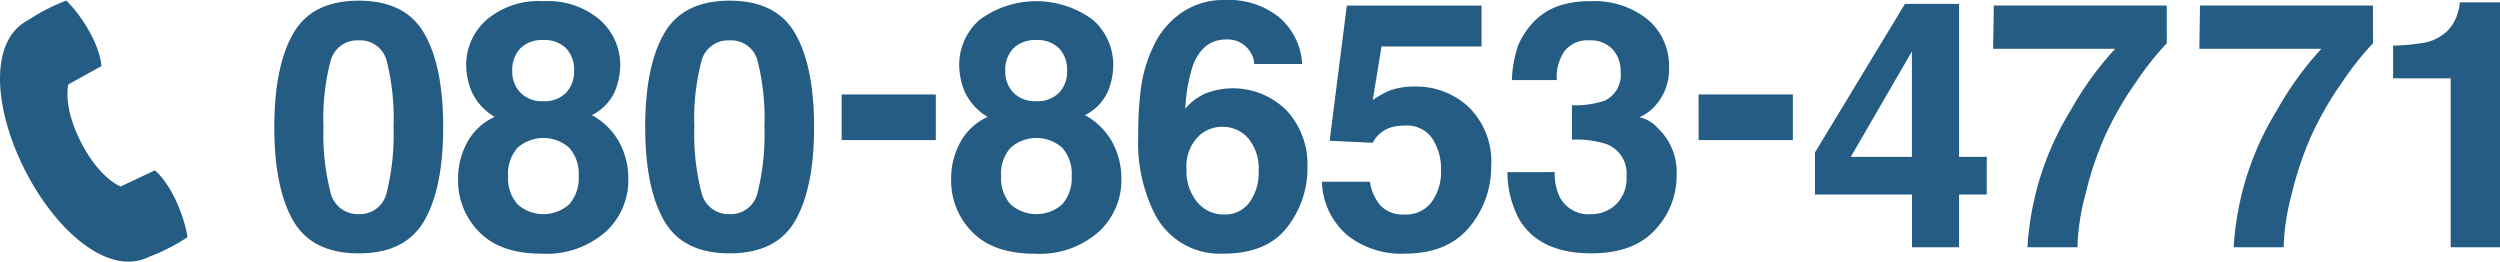
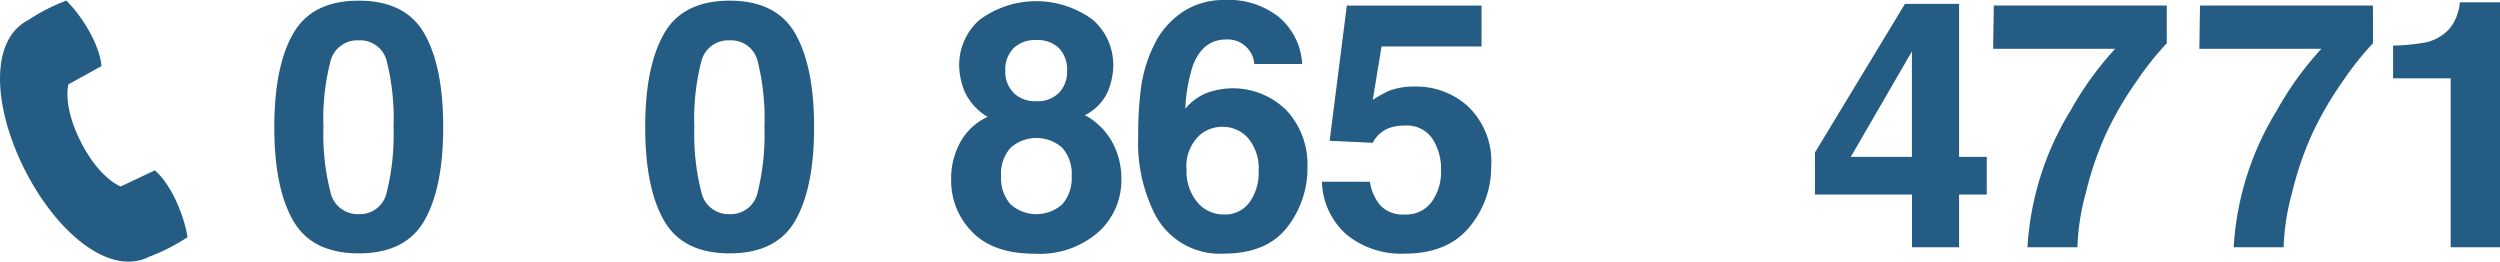
<svg xmlns="http://www.w3.org/2000/svg" width="260.2" height="27.231" viewBox="0 0 260.2 27.231">
  <g id="レイヤー_2" data-name="レイヤー 2">
    <g id="テキスト">
      <g>
        <path d="M2.942,2.09A19.7,19.7,0,0,1,6.906.06C8.5,1.63,10.362,4.589,10.561,6.879l-3.442,1.9S6.481,11,8.436,14.815s4.125,4.594,4.125,4.594l3.557-1.68c1.741,1.5,3.053,4.742,3.4,6.951a19.677,19.677,0,0,1-3.964,2.03c-4.123,2.111-9.606-2.46-12.916-8.923S-1.181,4.2,2.942,2.09Z" fill="#245c84" />
        <g>
          <path d="M44.168,3.5q1.961,3.428,1.96,9.738t-1.96,9.721q-1.959,3.41-6.829,3.41t-6.829-3.41q-1.959-3.41-1.96-9.721T30.51,3.5Q32.471.071,37.339.07T44.168,3.5ZM34.386,19.96a2.9,2.9,0,0,0,2.953,2.329,2.861,2.861,0,0,0,2.927-2.329,24.877,24.877,0,0,0,.694-6.724,24.6,24.6,0,0,0-.694-6.82A2.836,2.836,0,0,0,37.339,4.2a2.878,2.878,0,0,0-2.953,2.215,23.764,23.764,0,0,0-.72,6.82A24.033,24.033,0,0,0,34.386,19.96Z" fill="#245c84" />
-           <path d="M48.645,14.783a6.158,6.158,0,0,1,2.838-2.619A5.961,5.961,0,0,1,49.075,9.5,7.448,7.448,0,0,1,48.52,6.82a6.249,6.249,0,0,1,2.1-4.737A8.335,8.335,0,0,1,56.535.123a8.336,8.336,0,0,1,5.919,1.96,6.25,6.25,0,0,1,2.1,4.737A7.467,7.467,0,0,1,64,9.5a5.119,5.119,0,0,1-2.4,2.487,7.087,7.087,0,0,1,2.843,2.8,7.946,7.946,0,0,1,.954,3.885,7.263,7.263,0,0,1-2.385,5.476A9.3,9.3,0,0,1,56.35,26.4q-4.275,0-6.475-2.258a7.561,7.561,0,0,1-2.2-5.476A7.848,7.848,0,0,1,48.645,14.783Zm5.209,6.469a4.03,4.03,0,0,0,5.4,0,4.1,4.1,0,0,0,.976-2.918,4.054,4.054,0,0,0-.994-2.962,4.059,4.059,0,0,0-5.361,0,4.058,4.058,0,0,0-.993,2.962A4.1,4.1,0,0,0,53.854,21.252Zm.319-11.6a3.154,3.154,0,0,0,2.371.879,3.121,3.121,0,0,0,2.371-.879,3.152,3.152,0,0,0,.837-2.267,3.228,3.228,0,0,0-.837-2.364,3.173,3.173,0,0,0-2.371-.853,3.207,3.207,0,0,0-2.371.853,3.189,3.189,0,0,0-.855,2.364A3.114,3.114,0,0,0,54.173,9.65Z" fill="#245c84" />
          <path d="M82.771,3.5q1.961,3.428,1.96,9.738t-1.96,9.721q-1.959,3.41-6.829,3.41t-6.829-3.41q-1.959-3.41-1.96-9.721T69.113,3.5Q71.074.071,75.942.07T82.771,3.5ZM72.989,19.96a2.9,2.9,0,0,0,2.953,2.329,2.861,2.861,0,0,0,2.927-2.329,24.877,24.877,0,0,0,.694-6.724,24.6,24.6,0,0,0-.694-6.82A2.836,2.836,0,0,0,75.942,4.2a2.878,2.878,0,0,0-2.953,2.215,23.764,23.764,0,0,0-.72,6.82A24.033,24.033,0,0,0,72.989,19.96Z" fill="#245c84" />
-           <path d="M87.6,9.832H97.4v4.746H87.6Z" fill="#245c84" />
          <path d="M99.957,14.783a6.153,6.153,0,0,1,2.838-2.619A5.95,5.95,0,0,1,100.387,9.5a7.43,7.43,0,0,1-.556-2.681,6.252,6.252,0,0,1,2.1-4.737,9.919,9.919,0,0,1,11.839,0,6.252,6.252,0,0,1,2.1,4.737,7.464,7.464,0,0,1-.553,2.681,5.122,5.122,0,0,1-2.4,2.487,7.074,7.074,0,0,1,2.843,2.8,7.946,7.946,0,0,1,.954,3.885,7.266,7.266,0,0,1-2.384,5.476,9.3,9.3,0,0,1-6.66,2.258q-4.275,0-6.475-2.258a7.558,7.558,0,0,1-2.2-5.476A7.849,7.849,0,0,1,99.957,14.783Zm5.209,6.469a4.03,4.03,0,0,0,5.4,0,4.1,4.1,0,0,0,.975-2.918,4.058,4.058,0,0,0-.993-2.962,4.059,4.059,0,0,0-5.361,0,4.054,4.054,0,0,0-.994,2.962A4.1,4.1,0,0,0,105.166,21.252Zm.318-11.6a3.157,3.157,0,0,0,2.371.879,3.118,3.118,0,0,0,2.371-.879,3.152,3.152,0,0,0,.837-2.267,3.228,3.228,0,0,0-.837-2.364,3.17,3.17,0,0,0-2.371-.853,3.21,3.21,0,0,0-2.371.853,3.192,3.192,0,0,0-.854,2.364A3.117,3.117,0,0,0,105.484,9.65Z" fill="#245c84" />
          <path d="M130.541,6.662a2.558,2.558,0,0,0-.475-1.353,2.751,2.751,0,0,0-2.443-1.2q-2.444,0-3.481,2.742a17,17,0,0,0-.773,4.465A5.62,5.62,0,0,1,125.531,9.7a7.914,7.914,0,0,1,8.376,1.793,8.241,8.241,0,0,1,2.171,5.889,9.941,9.941,0,0,1-2.127,6.293q-2.127,2.724-6.61,2.724a7.6,7.6,0,0,1-7.1-4.025,16.411,16.411,0,0,1-1.776-8.121,36.948,36.948,0,0,1,.246-4.746A14.507,14.507,0,0,1,120.416,4.1a8.711,8.711,0,0,1,2.856-2.971A7.706,7.706,0,0,1,127.5,0a8.369,8.369,0,0,1,5.66,1.819,6.92,6.92,0,0,1,2.373,4.843ZM124.6,21.023a3.531,3.531,0,0,0,2.813,1.3,3.124,3.124,0,0,0,2.628-1.257,5.234,5.234,0,0,0,.958-3.26,4.881,4.881,0,0,0-1.09-3.419,3.489,3.489,0,0,0-2.672-1.187,3.568,3.568,0,0,0-2.268.774,4.377,4.377,0,0,0-1.476,3.691A5,5,0,0,0,124.6,21.023Z" fill="#245c84" />
          <path d="M142.583,18.914a4.837,4.837,0,0,0,1.139,2.523,3.23,3.23,0,0,0,2.456.887,3.307,3.307,0,0,0,2.831-1.309,5.368,5.368,0,0,0,.974-3.3,5.734,5.734,0,0,0-.912-3.3,3.19,3.19,0,0,0-2.841-1.345,4.856,4.856,0,0,0-1.578.229,3.141,3.141,0,0,0-1.772,1.564l-4.49-.211L140.178.58H154.2V4.834h-10.41l-.912,5.572a10.468,10.468,0,0,1,1.808-1,7.664,7.664,0,0,1,2.651-.4,7.955,7.955,0,0,1,5.512,2.127,7.915,7.915,0,0,1,2.353,6.187,9.71,9.71,0,0,1-2.266,6.311Q150.673,26.4,146.16,26.4a9,9,0,0,1-5.971-1.951,7.584,7.584,0,0,1-2.6-5.537Z" fill="#245c84" />
-           <path d="M161.813,17.912a5.745,5.745,0,0,0,.491,2.531,3.362,3.362,0,0,0,3.315,1.846,3.67,3.67,0,0,0,2.569-1.011,3.762,3.762,0,0,0,1.1-2.909,3.277,3.277,0,0,0-2.034-3.357,10.263,10.263,0,0,0-3.644-.475V10.951a9.414,9.414,0,0,0,3.4-.474,2.934,2.934,0,0,0,1.664-2.989,3.346,3.346,0,0,0-.85-2.373,3.108,3.108,0,0,0-2.393-.914,3.023,3.023,0,0,0-2.6,1.125,4.773,4.773,0,0,0-.8,3.006h-4.676a12.591,12.591,0,0,1,.65-3.6,8.107,8.107,0,0,1,1.931-2.76A6.712,6.712,0,0,1,162.264.6a10.085,10.085,0,0,1,3.319-.475,8.828,8.828,0,0,1,5.892,1.89,6.3,6.3,0,0,1,2.238,5.071,5.6,5.6,0,0,1-1.336,3.8A4.559,4.559,0,0,1,170.62,12.2a3.615,3.615,0,0,1,1.968,1.178,6.288,6.288,0,0,1,1.916,4.852,8.174,8.174,0,0,1-2.239,5.686q-2.238,2.453-6.629,2.452-5.407,0-7.515-3.533a10.48,10.48,0,0,1-1.23-4.922Z" fill="#245c84" />
-           <path d="M176.791,9.832H186.6v4.746h-9.808Z" fill="#245c84" />
          <path d="M206.779,20.25H203.9v5.484h-4.9V20.25H188.9V15.873L198.271.4H203.9V16.33h2.883Zm-7.787-3.92V5.352L192.629,16.33Z" fill="#245c84" />
          <path d="M225.518,4.5a31.573,31.573,0,0,0-3.135,3.946,34.809,34.809,0,0,0-3.364,5.863,34.839,34.839,0,0,0-1.936,5.8,23.977,23.977,0,0,0-.864,5.625h-5.2a30.594,30.594,0,0,1,4.5-14.255,33.614,33.614,0,0,1,4.627-6.4h-12.7l.07-4.5h18Z" fill="#245c84" />
          <path d="M246.98,4.5a31.573,31.573,0,0,0-3.135,3.946,34.809,34.809,0,0,0-3.364,5.863,34.926,34.926,0,0,0-1.937,5.8,24.02,24.02,0,0,0-.863,5.625h-5.2a30.594,30.594,0,0,1,4.5-14.255,33.614,33.614,0,0,1,4.627-6.4h-12.7l.07-4.5h18Z" fill="#245c84" />
          <path d="M249.073,8.156V4.746a22.135,22.135,0,0,0,3.313-.316,4.67,4.67,0,0,0,2.455-1.336,4.411,4.411,0,0,0,.983-1.828,4.223,4.223,0,0,0,.192-1.02H260.2V25.734h-5.133V8.156Z" fill="#245c84" />
        </g>
      </g>
    </g>
  </g>
</svg>